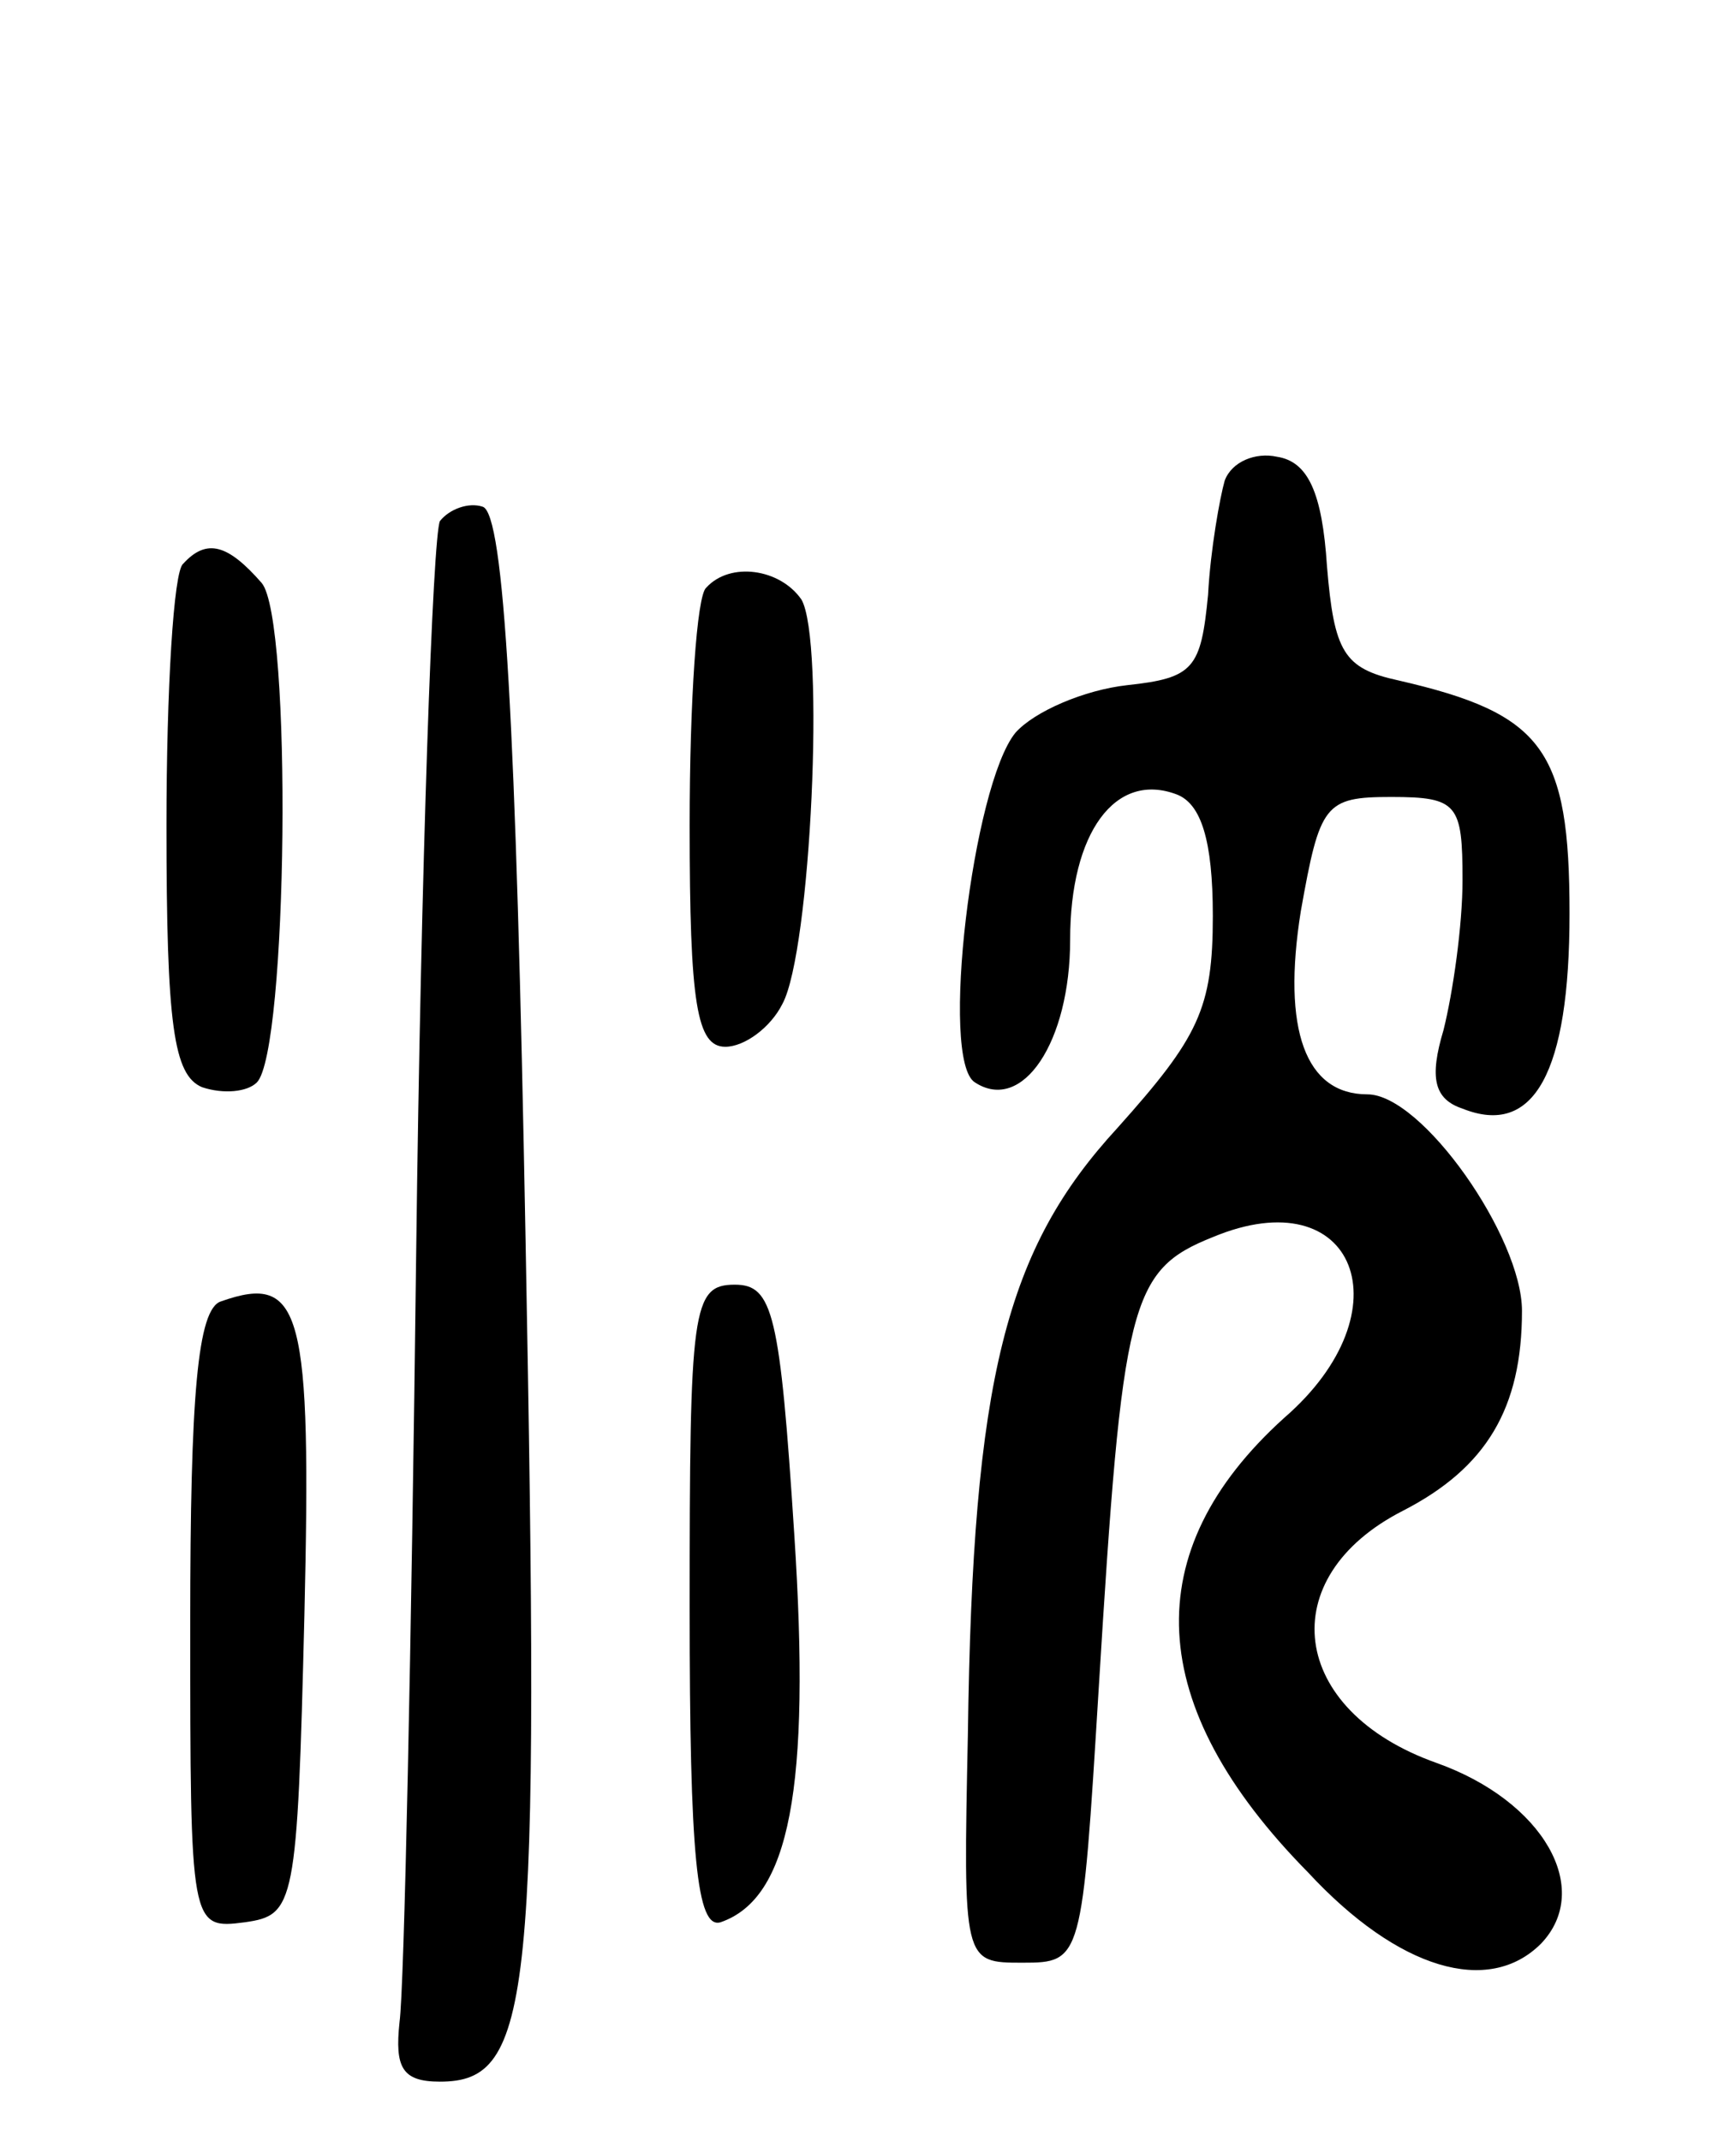
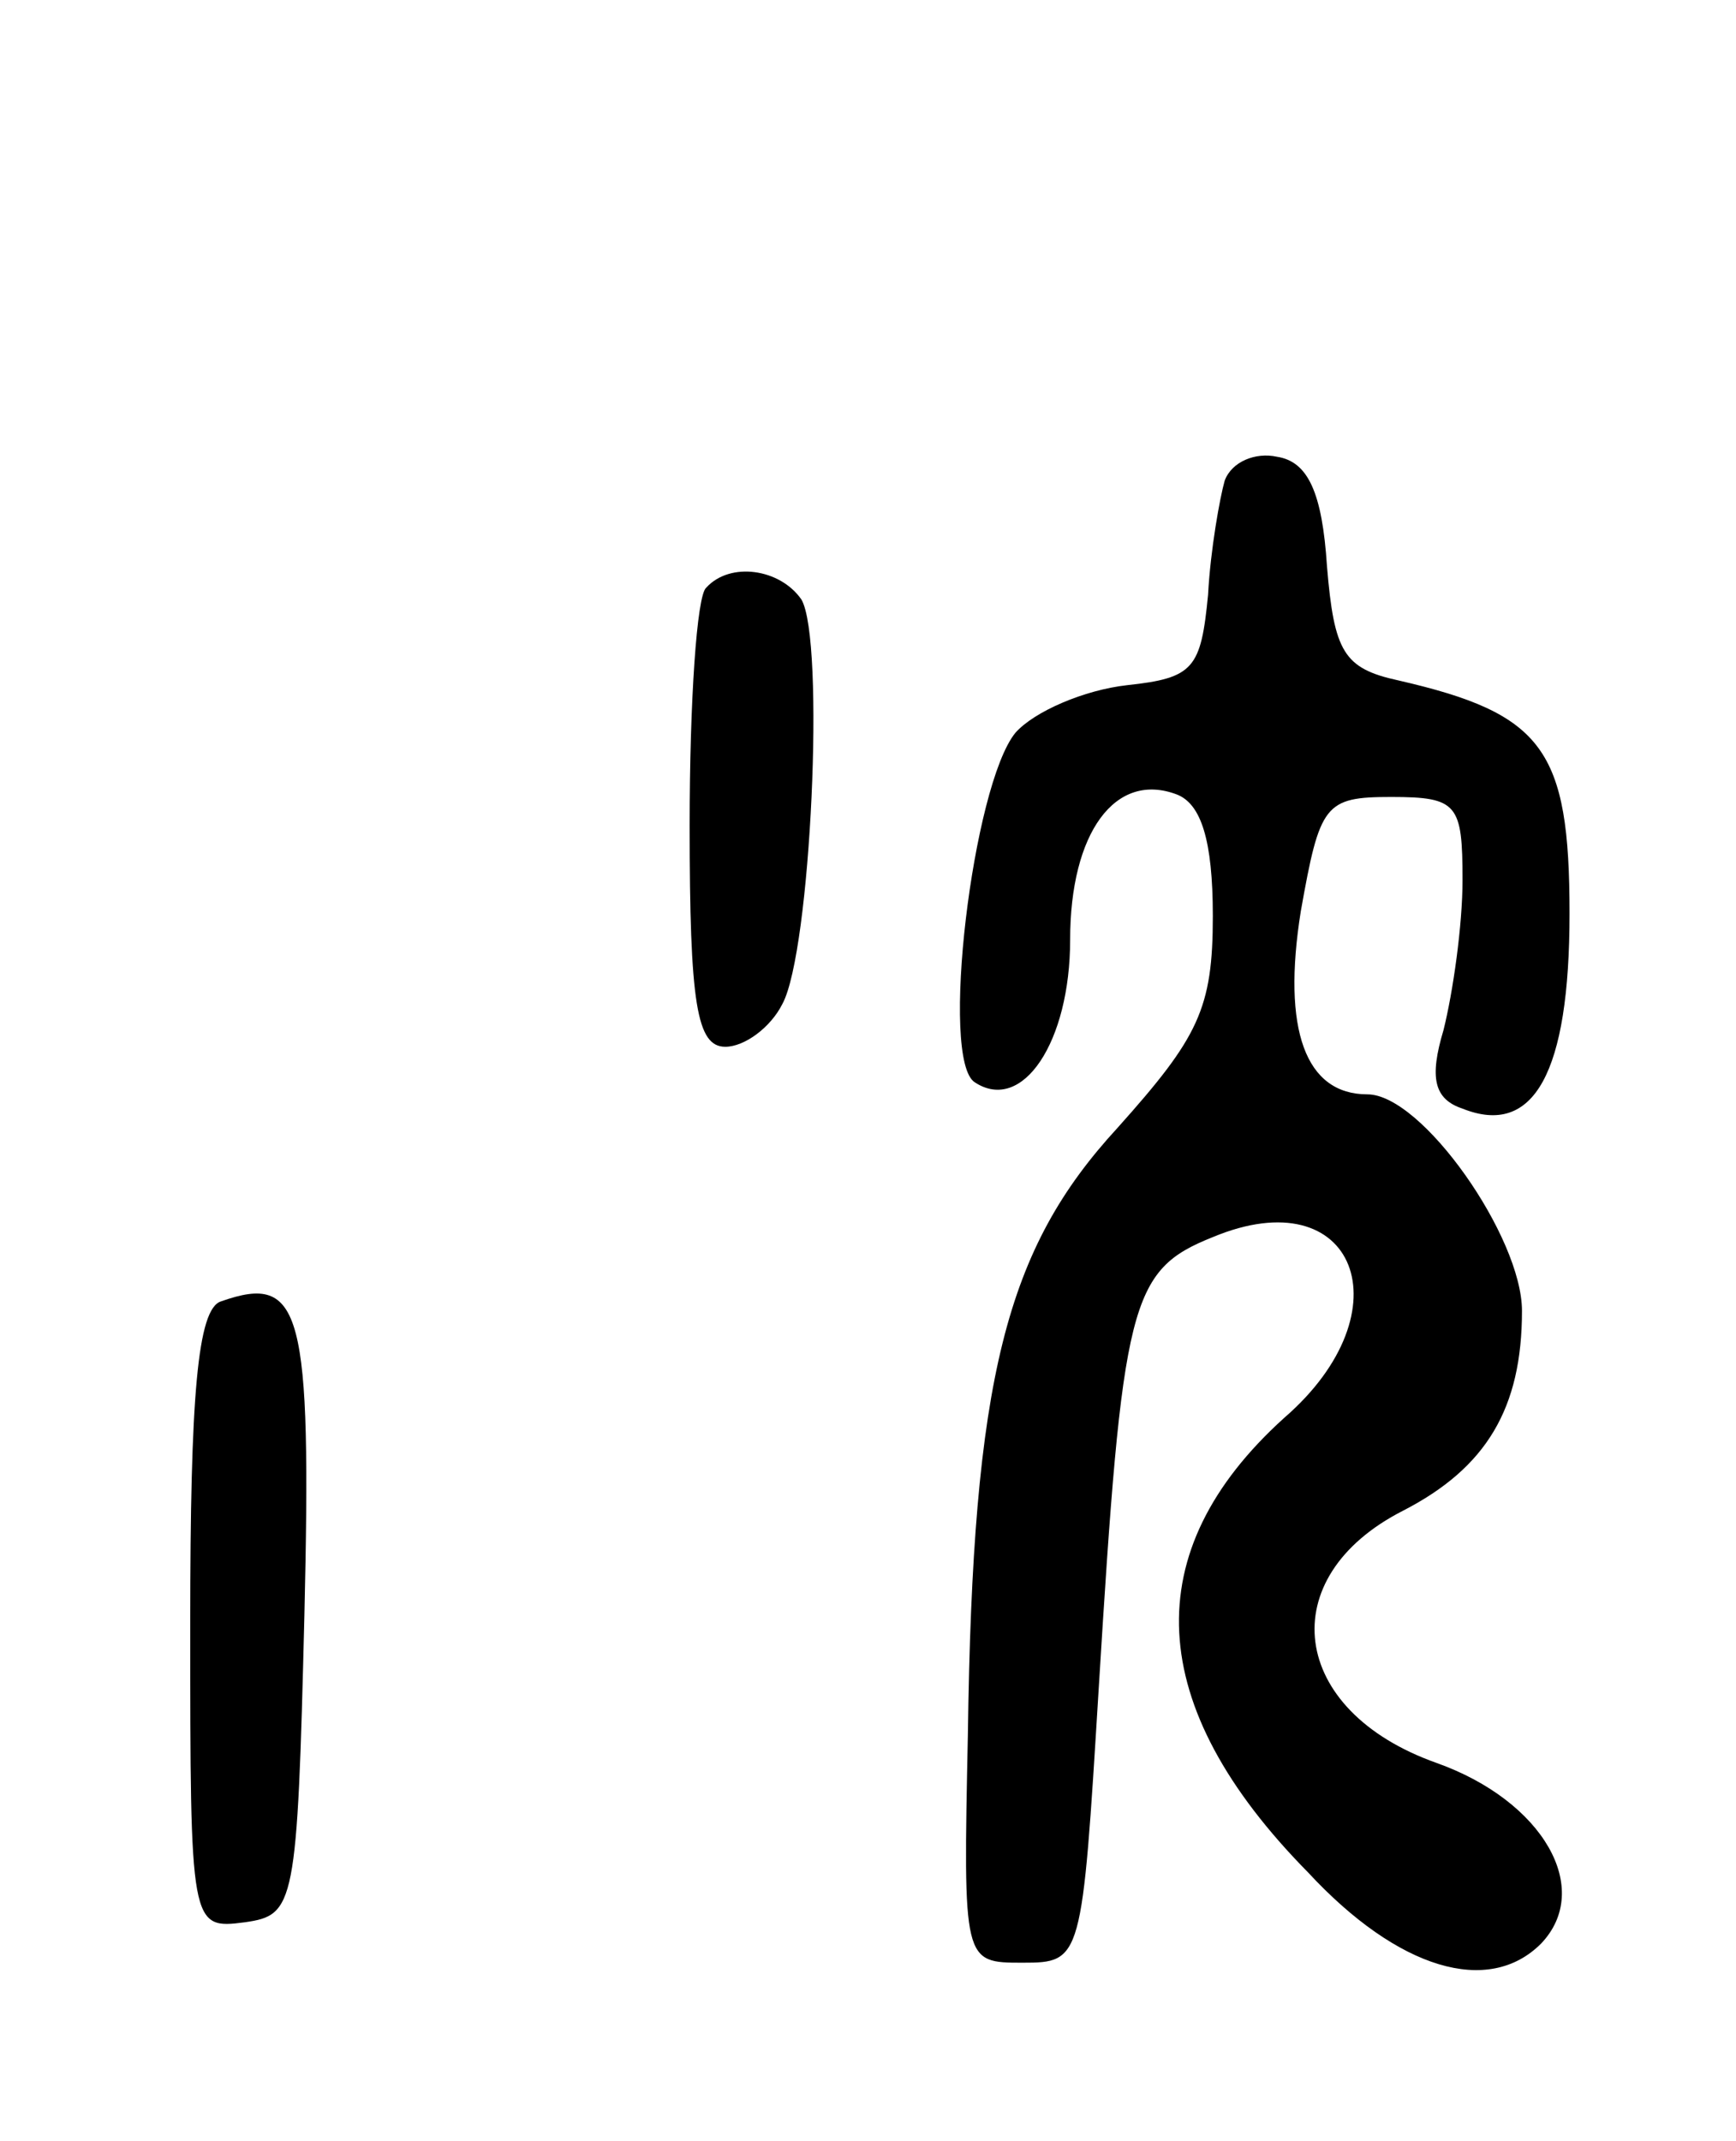
<svg xmlns="http://www.w3.org/2000/svg" version="1.0" width="73" height="90" viewBox="0 0 73 90">
  <g transform="translate(0,90) scale(0.1,-0.1)">
    <path d="M515 698 c-2 -7 -6 -29 -7 -48 -3 -31 -6 -35 -34 -38 -18 -2 -39 -11 -47 -20 -18 -22 -32 -138 -17 -147 20 -13 40 17 40 60 0 45 19 71 45 61 10 -4 15 -19 15 -51 0 -39 -6 -51 -40 -89 -47 -51 -61 -105 -63 -255 -2 -96 -2 -96 23 -96 25 0 25 1 32 115 10 163 13 176 48 190 60 25 82 -31 30 -76 -62 -56 -59 -121 10 -191 38 -41 76 -52 98 -30 22 23 1 60 -44 76 -62 22 -69 78 -14 106 35 18 50 43 50 84 0 31 -42 91 -65 91 -26 0 -36 27 -28 77 8 45 10 48 38 48 28 0 30 -3 30 -35 0 -19 -4 -47 -8 -63 -6 -20 -4 -29 8 -33 30 -12 45 15 45 82 0 69 -11 84 -72 98 -23 5 -27 12 -30 48 -2 31 -8 44 -21 46 -9 2 -19 -2 -22 -10z" />
-     <path d="M185 681 c-3 -6 -8 -145 -10 -308 -2 -164 -5 -309 -7 -323 -2 -19 1 -25 17 -25 39 0 42 34 36 354 -4 217 -9 305 -18 308 -6 2 -14 -1 -18 -6z" />
-     <path d="M77 663 c-4 -3 -7 -53 -7 -110 0 -84 3 -105 15 -110 9 -3 19 -2 23 2 13 13 15 195 2 210 -14 16 -23 19 -33 8z" />
-     <path d="M297 653 c-4 -3 -7 -48 -7 -100 0 -75 3 -93 15 -93 8 0 19 8 24 18 12 22 18 153 8 170 -9 13 -30 16 -40 5z" />
+     <path d="M297 653 c-4 -3 -7 -48 -7 -100 0 -75 3 -93 15 -93 8 0 19 8 24 18 12 22 18 153 8 170 -9 13 -30 16 -40 5" />
    <path d="M93 353 c-10 -3 -13 -40 -13 -135 0 -128 0 -129 23 -126 21 3 22 7 25 129 3 128 -1 144 -35 132z" />
-     <path d="M290 224 c0 -104 3 -135 13 -132 29 10 38 56 31 163 -6 93 -9 105 -25 105 -18 0 -19 -10 -19 -136z" />
  </g>
</svg>